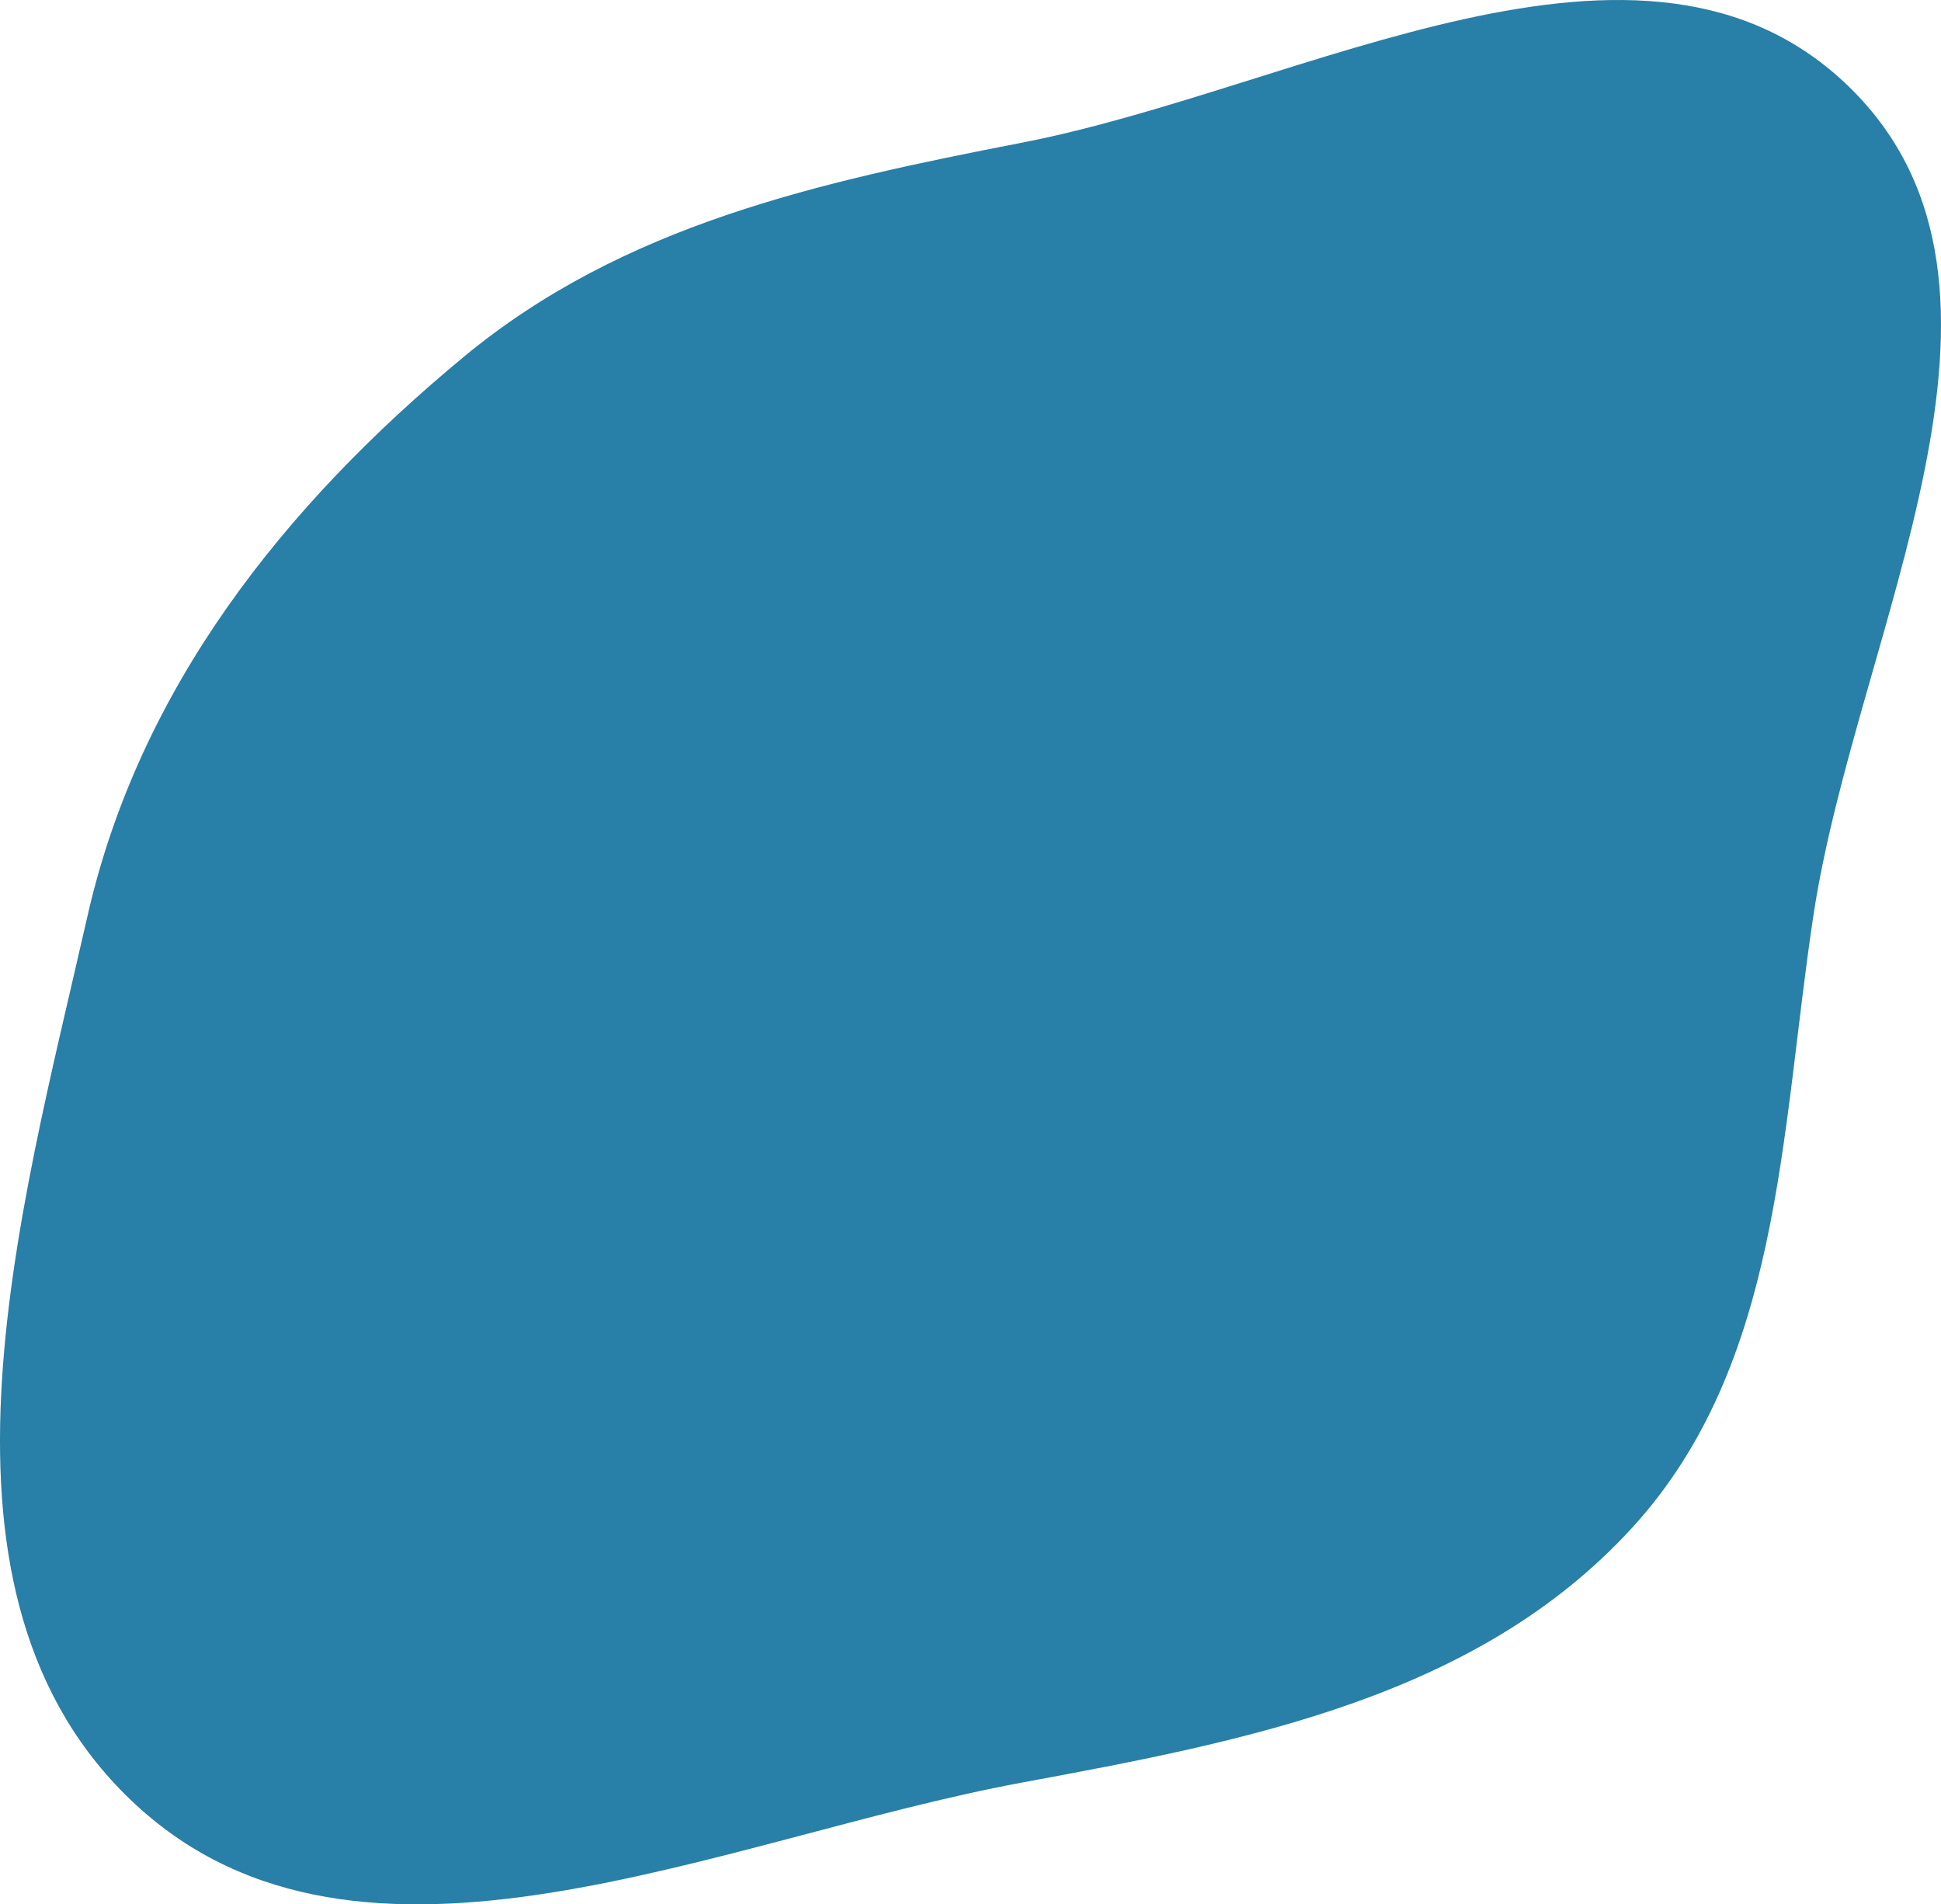
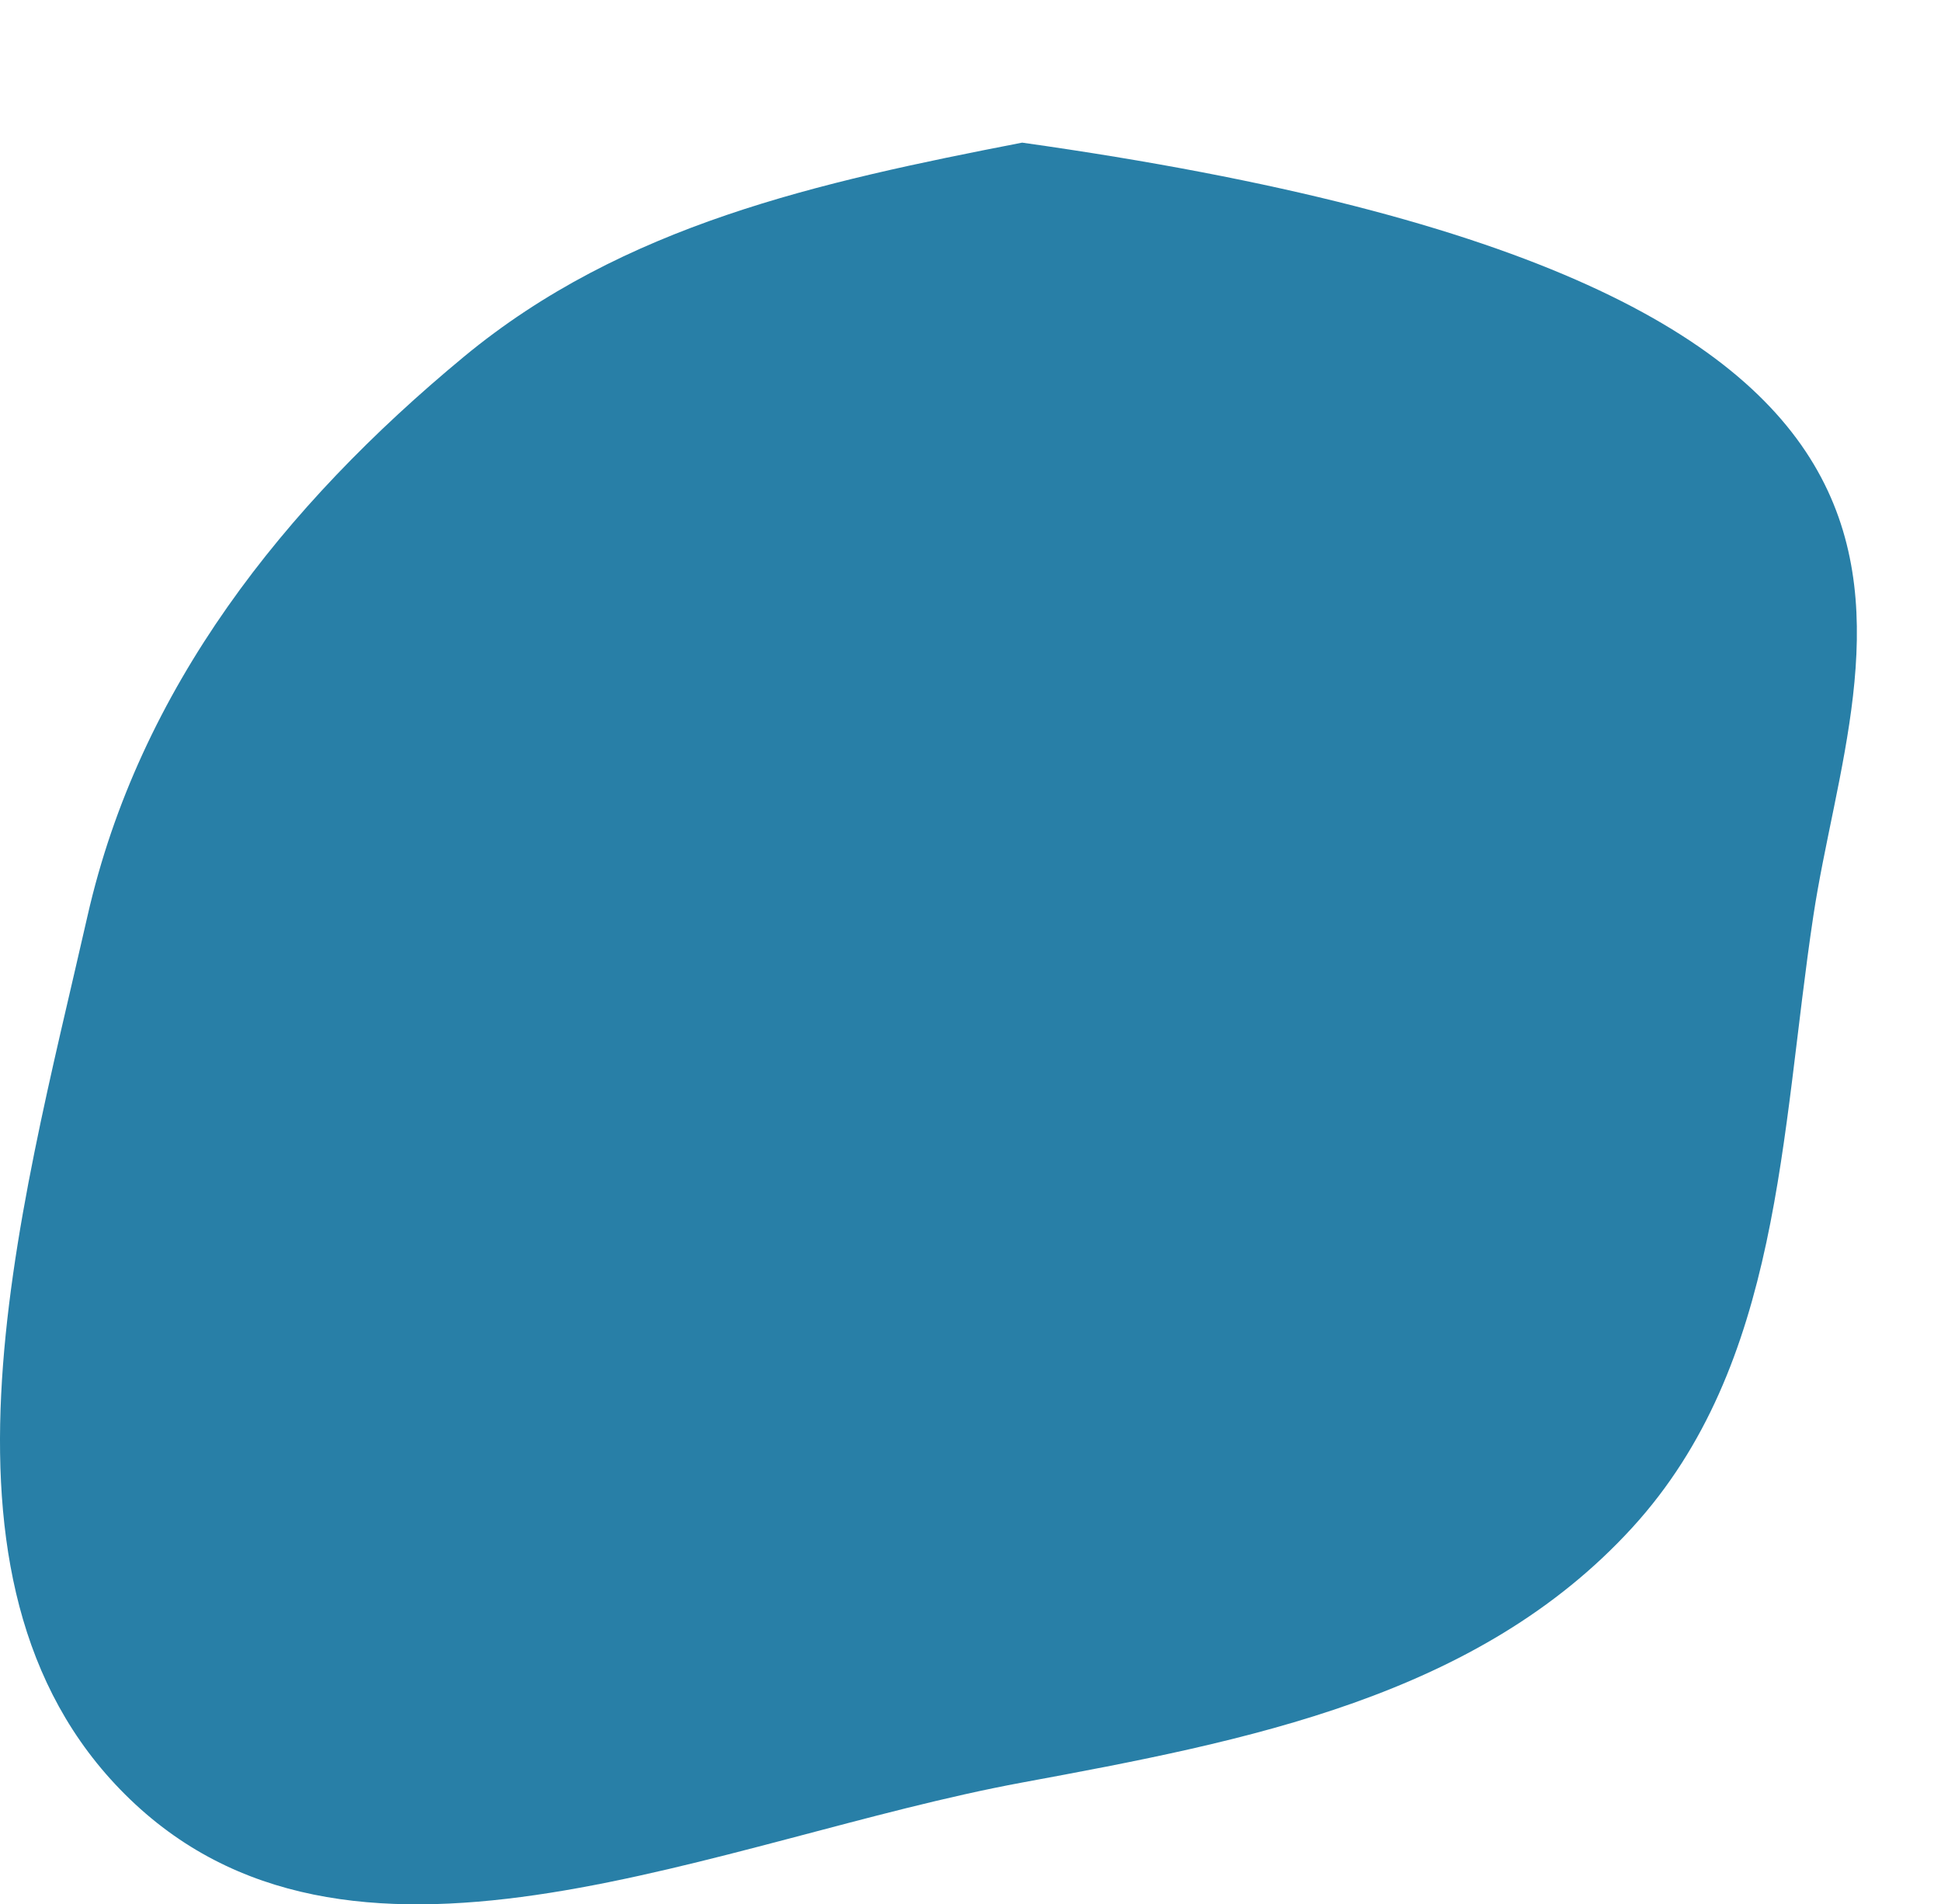
<svg xmlns="http://www.w3.org/2000/svg" width="473" height="464" viewBox="0 0 473 464" fill="none">
-   <path fill-rule="evenodd" clip-rule="evenodd" d="M249.087 34.755C317.83 21.388 400.612 -27.705 450.724 21.282C500.773 70.207 452.328 153.963 441.883 223.221C433.856 276.449 434.085 332.443 397.807 372.165C360.118 413.432 304.001 424.166 249.087 434.322C175.429 447.945 87.97 490.588 32.995 439.637C-22.044 388.627 4.699 296.457 21.315 223.221C33.914 167.692 69.181 123.216 113.015 86.946C151.94 54.738 199.521 44.392 249.087 34.755Z" fill="#287FA7" />
+   <path fill-rule="evenodd" clip-rule="evenodd" d="M249.087 34.755C500.773 70.207 452.328 153.963 441.883 223.221C433.856 276.449 434.085 332.443 397.807 372.165C360.118 413.432 304.001 424.166 249.087 434.322C175.429 447.945 87.97 490.588 32.995 439.637C-22.044 388.627 4.699 296.457 21.315 223.221C33.914 167.692 69.181 123.216 113.015 86.946C151.94 54.738 199.521 44.392 249.087 34.755Z" fill="#287FA7" />
</svg>